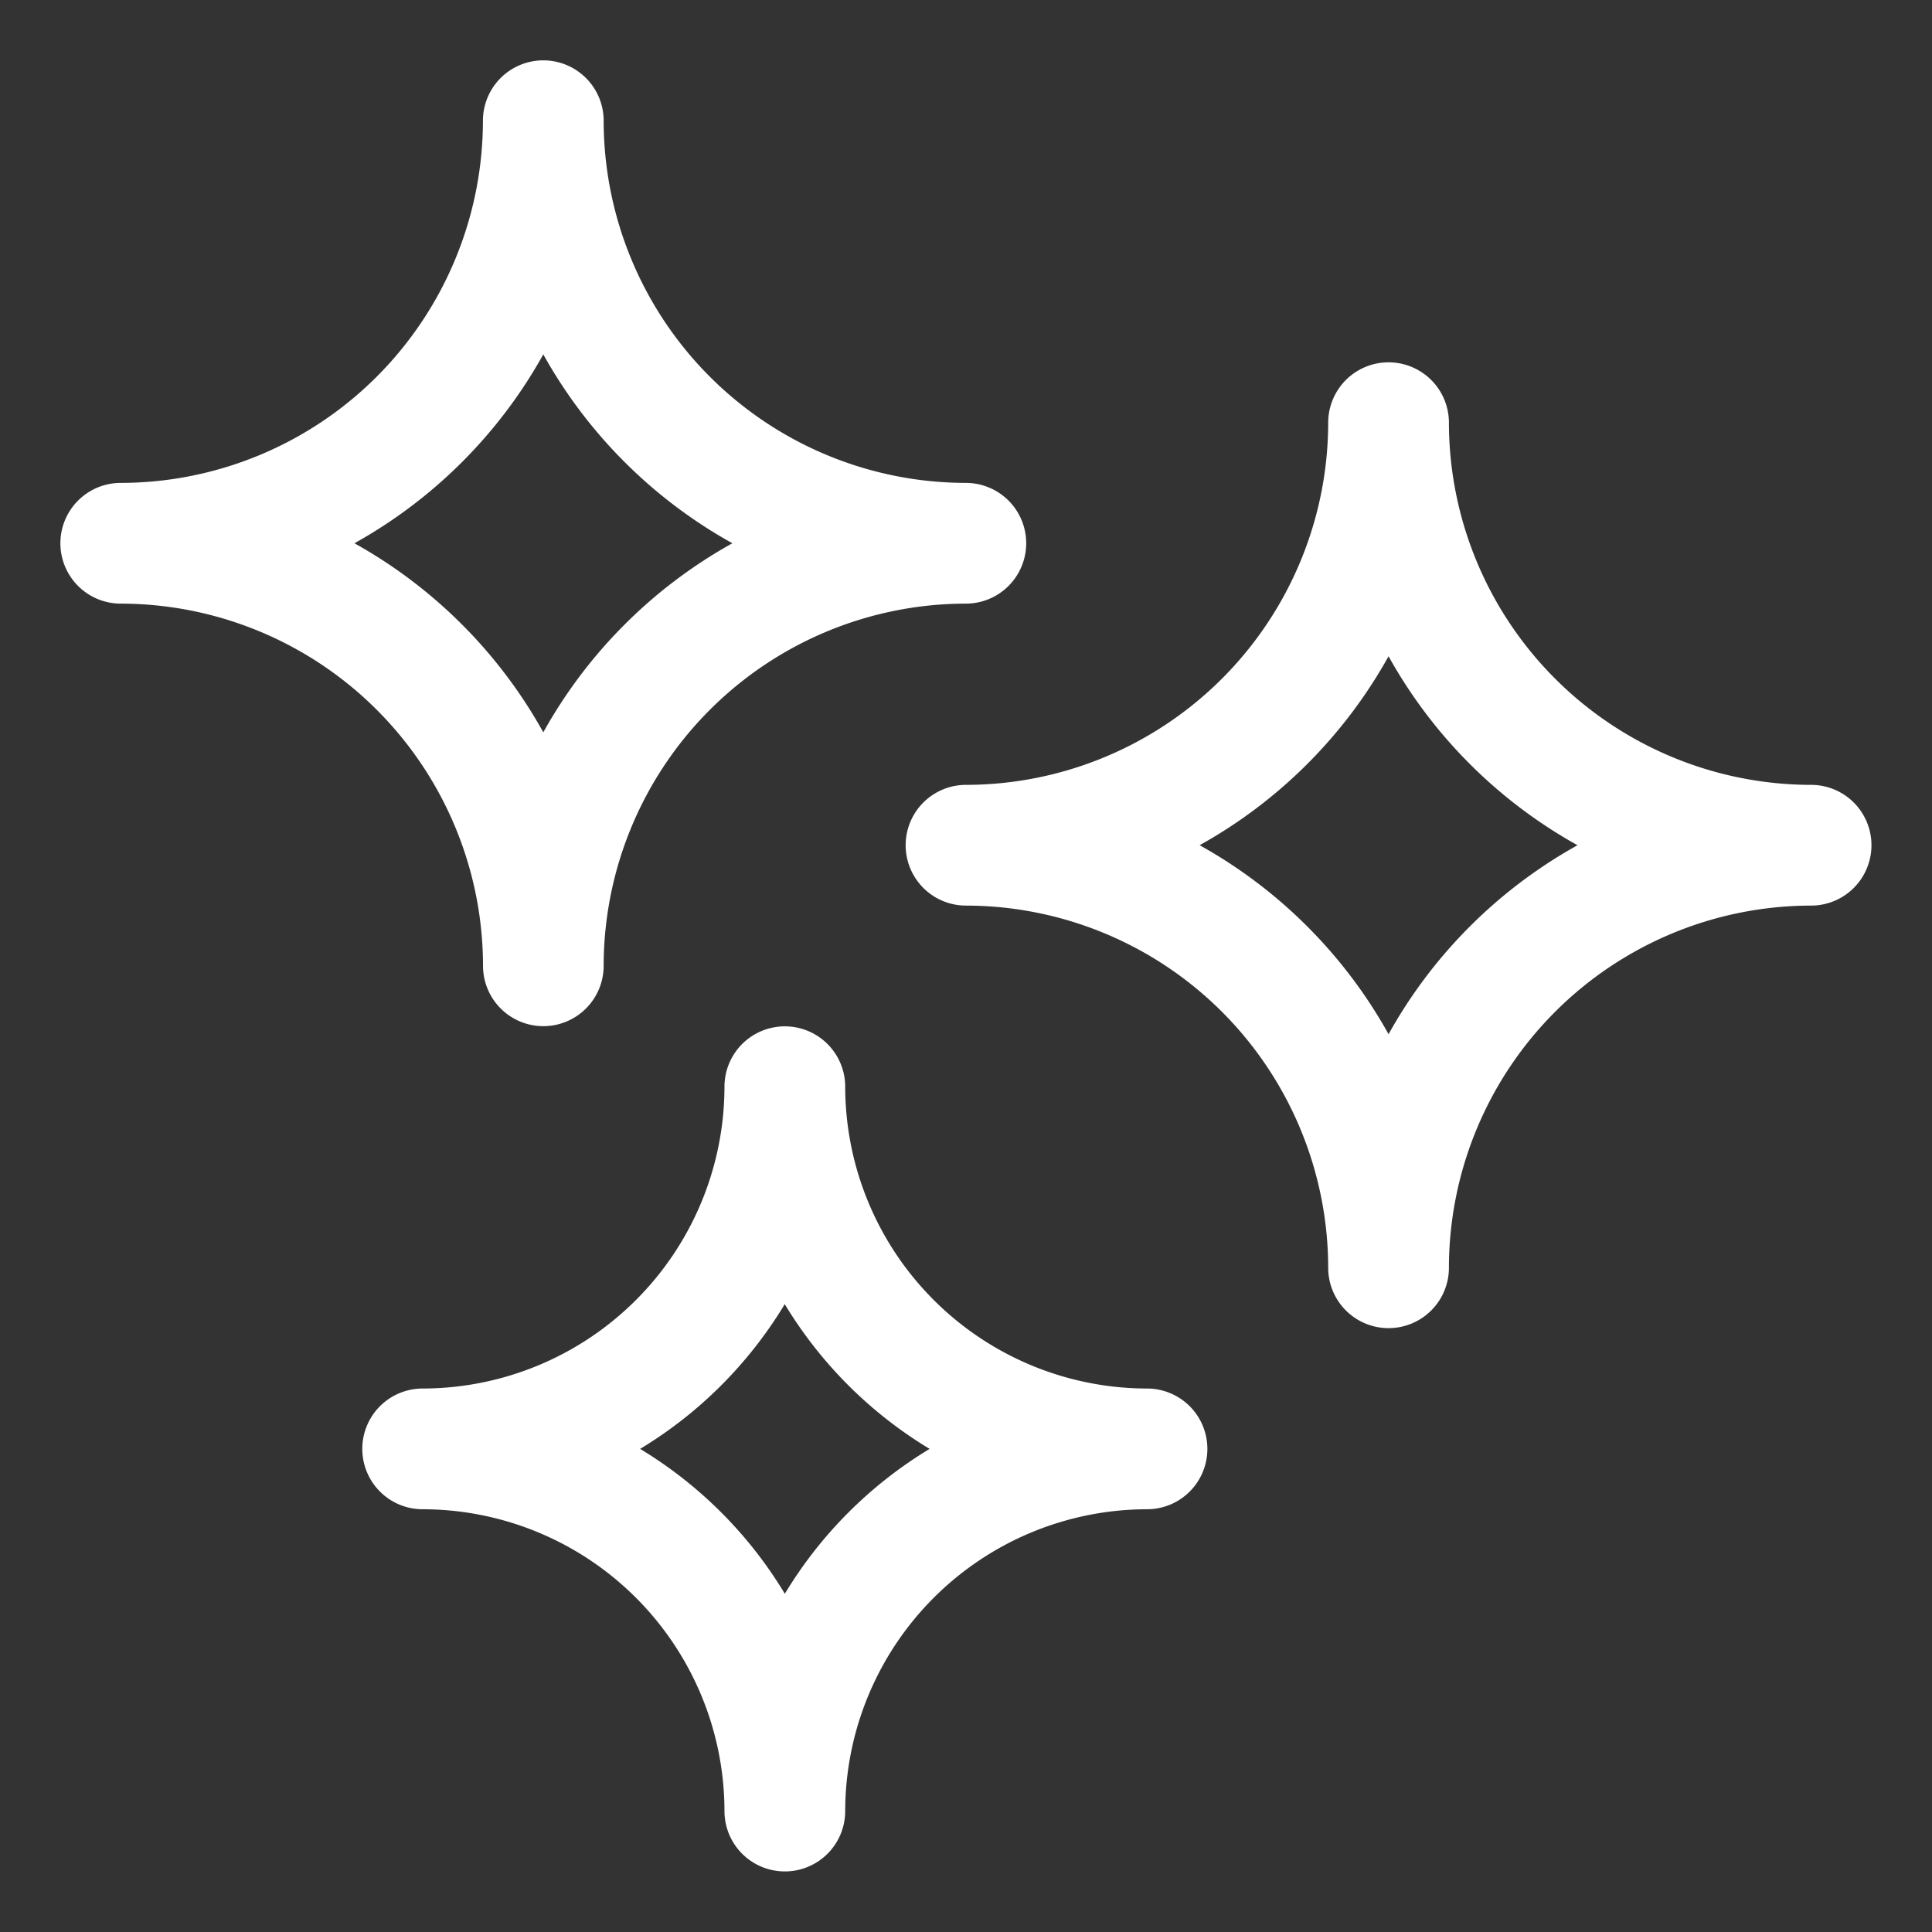
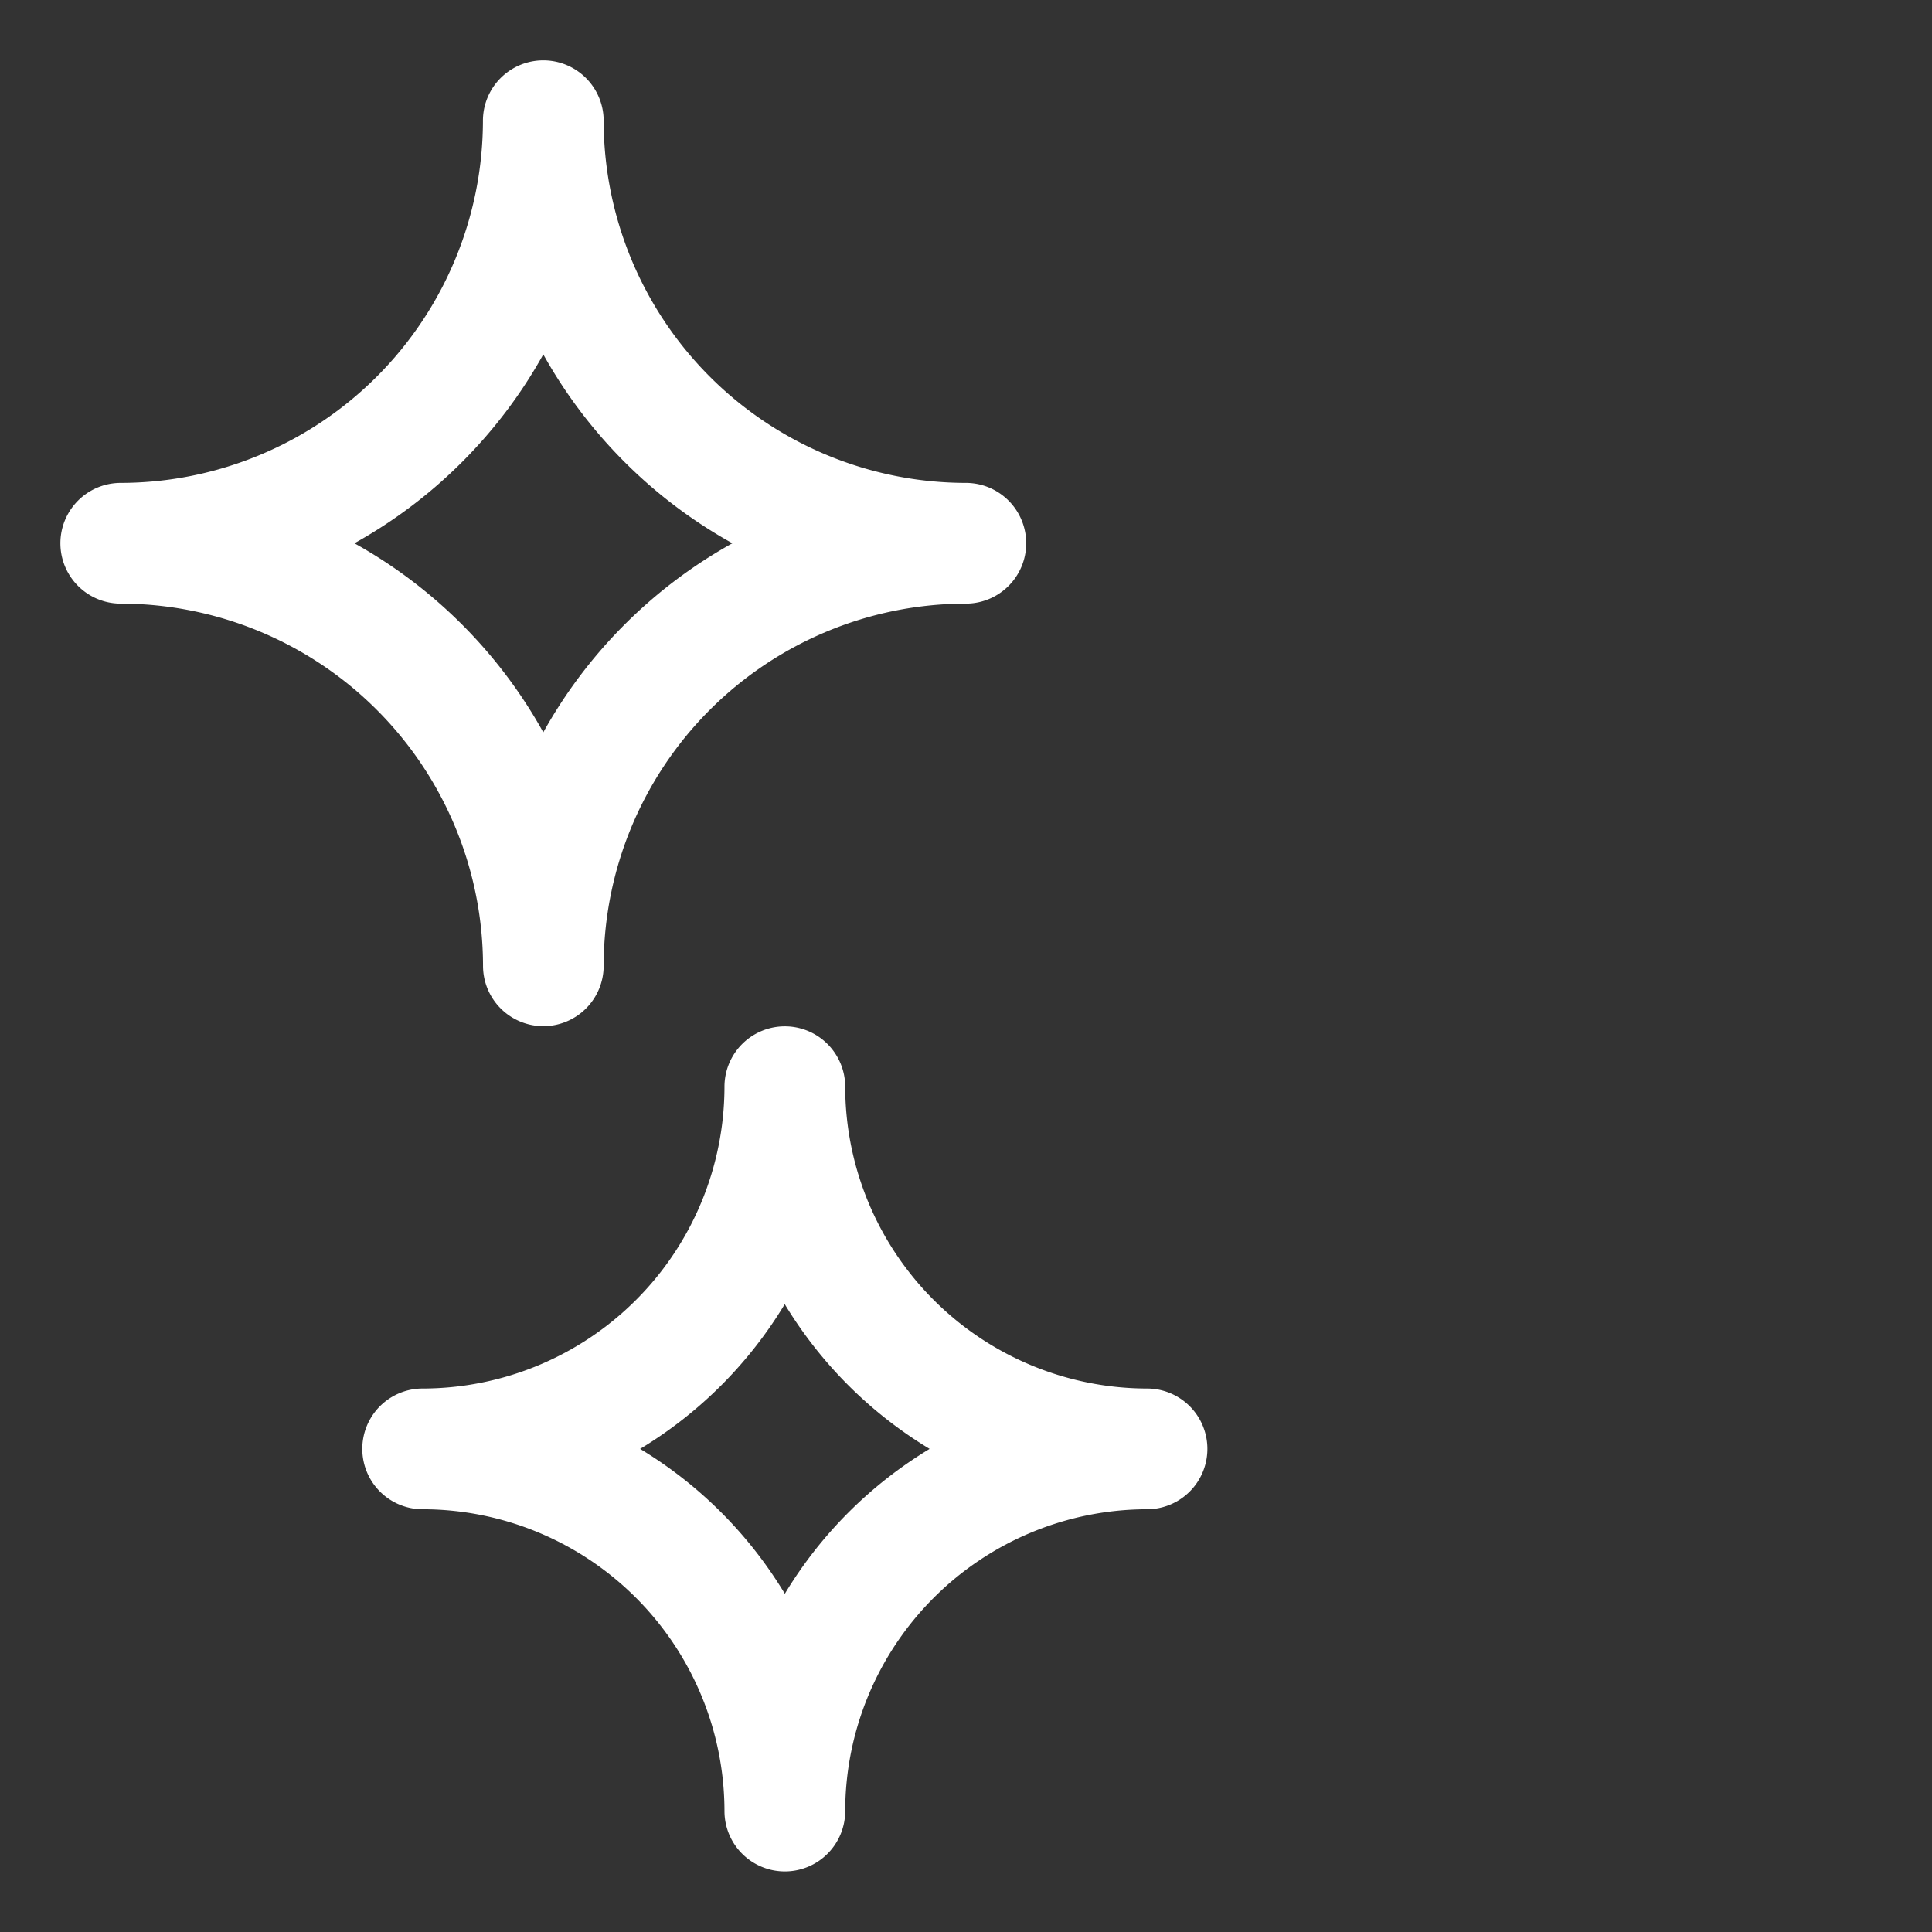
<svg xmlns="http://www.w3.org/2000/svg" id="Beneficios" width="64.013" height="64.013" viewBox="0 0 64.013 64.013">
  <rect x="0" y="0" width="64.013" height="64.013" fill="#333333" stroke="none" />
  <g id="Page-1">
-     <path id="Fill-1" d="M0,64.013H64.013V0H0Z" fill="none" fill-rule="evenodd" />
    <g id="Group-8" transform="translate(2.001 2)">
      <path id="Fill-2" d="M9.742,16A16.129,16.129,0,0,1,16,22.264,16.129,16.129,0,0,1,22.265,16,16.129,16.129,0,0,1,16,9.742,16.129,16.129,0,0,1,9.742,16m6.261,16a2,2,0,0,1-2-2A12.016,12.016,0,0,0,2,18a2,2,0,0,1,0-4A12.016,12.016,0,0,0,14,2a2,2,0,1,1,4,0,12.014,12.014,0,0,0,12,12,2,2,0,0,1,0,4,12.014,12.014,0,0,0-12,12,2,2,0,0,1-2,2" transform="translate(0)" fill="#fff" fill-rule="evenodd" />
-       <path id="Fill-4" d="M20.242,19.753A16.129,16.129,0,0,1,26.5,26.014a16.129,16.129,0,0,1,6.261-6.261A16.129,16.129,0,0,1,26.5,13.492a16.129,16.129,0,0,1-6.261,6.261m6.261,16a2,2,0,0,1-2-2,12.016,12.016,0,0,0-12-12,2,2,0,0,1,0-4,12.016,12.016,0,0,0,12-12,2,2,0,0,1,4,0,12.014,12.014,0,0,0,12,12,2,2,0,1,1,0,4,12.014,12.014,0,0,0-12,12,2,2,0,0,1-2,2" transform="translate(17.506 6.252)" fill="#fff" fill-rule="evenodd" />
      <path id="Fill-6" d="M12.957,26A14.117,14.117,0,0,1,17.752,30.8,14.14,14.14,0,0,1,22.549,26a14.14,14.14,0,0,1-4.8-4.795A14.117,14.117,0,0,1,12.957,26m4.795,14a2,2,0,0,1-2-2,10.013,10.013,0,0,0-10-10,2,2,0,1,1,0-4,10.013,10.013,0,0,0,10-10,2,2,0,1,1,4,0,10.015,10.015,0,0,0,10,10,2,2,0,0,1,0,4,10.015,10.015,0,0,0-10,10,2,2,0,0,1-2,2" transform="translate(6.251 20.006)" fill="#fff" fill-rule="evenodd" />
    </g>
  </g>
</svg>